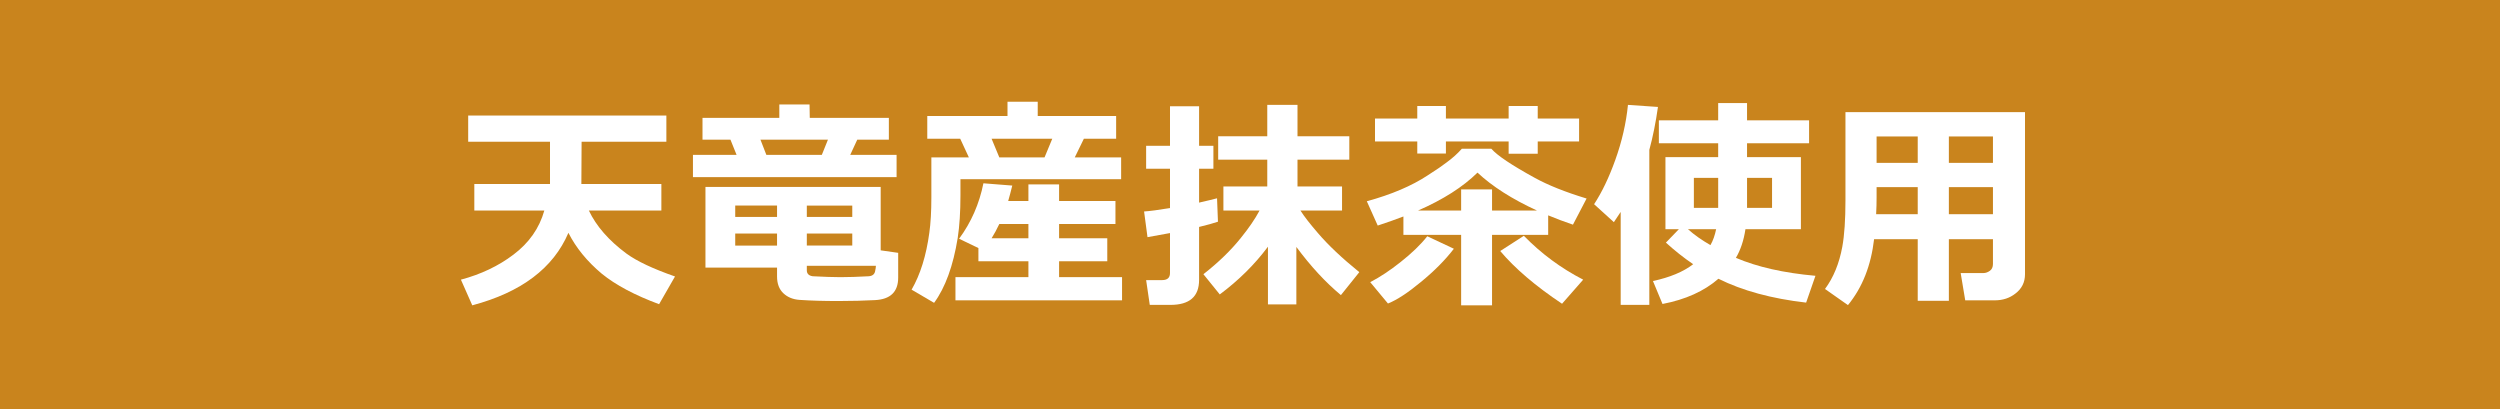
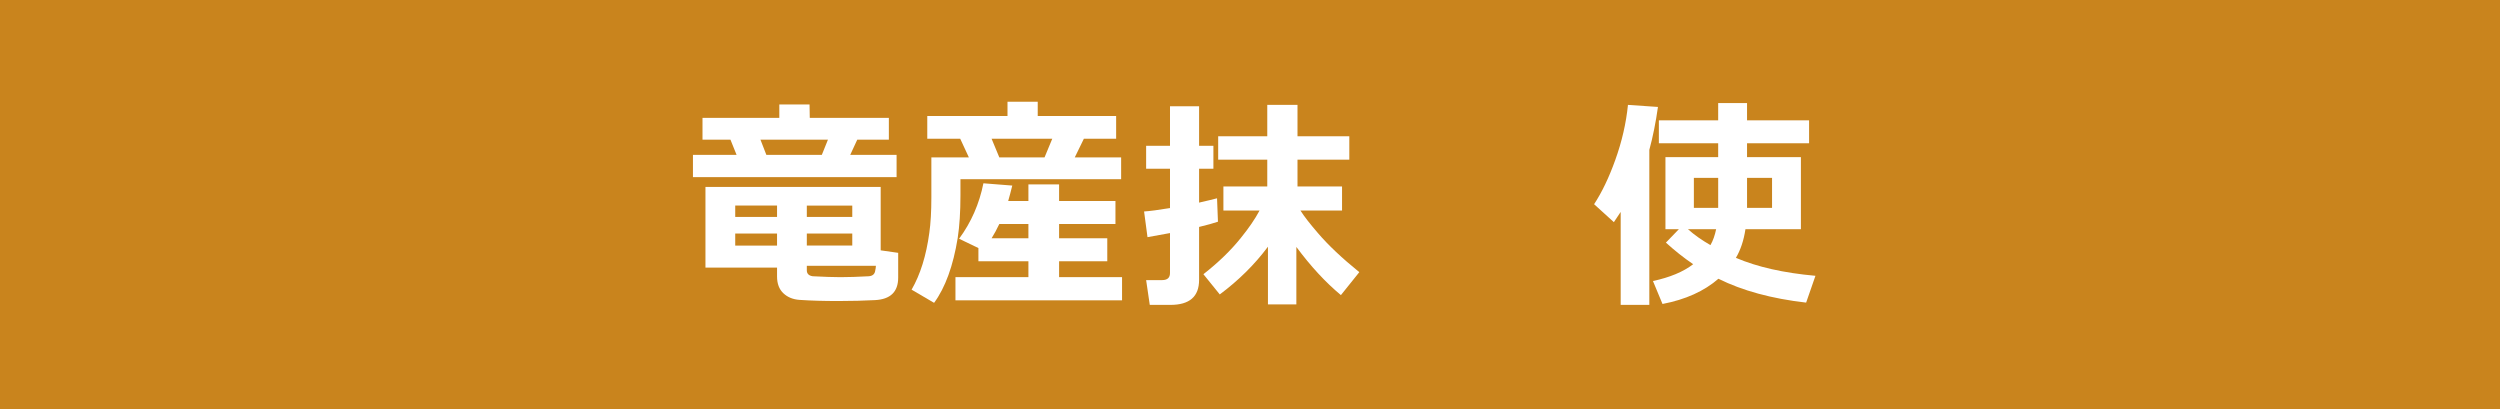
<svg xmlns="http://www.w3.org/2000/svg" id="_レイヤー_2" data-name="レイヤー 2" viewBox="0 0 220 36">
  <defs>
    <style>
      .cls-1 {
        fill: #fff;
      }

      .cls-2 {
        fill: #c9841d;
      }
    </style>
  </defs>
  <g id="main">
    <rect class="cls-2" width="220" height="36" />
    <g>
-       <path class="cls-1" d="M50.02,20.49c-1.33,3.11-4.15,5.23-8.46,6.38l-1-2.26c1.76-.47,3.3-1.2,4.62-2.2,1.37-1.03,2.28-2.32,2.72-3.88h-6.16v-2.34h6.66v-3.72h-7.2v-2.3h17.44v2.3h-7.46l-.02,3.72h7.04v2.34h-6.38c.65,1.37,1.75,2.63,3.3,3.78.93.68,2.36,1.35,4.28,2.02l-1.4,2.44c-2.13-.79-3.81-1.68-5.04-2.68-1.29-1.08-2.27-2.28-2.94-3.6Z" />
      <path class="cls-1" d="M64.82,13.63l-.54-1.34h-2.46v-1.92h6.76v-1.18h2.66l.02,1.18h6.96v1.92h-2.78l-.62,1.34h4.08v1.96h-17.92v-1.96h3.84ZM68.38,23.55h-6.3v-7.1h15.42v5.58l1.54.22v2.18c0,1.25-.68,1.91-2.04,1.98-.96.05-2.03.08-3.22.08-1.28,0-2.42-.03-3.42-.1-.57-.04-1.05-.23-1.42-.58s-.56-.84-.56-1.48v-.78ZM68.38,18.09h-3.68v1h3.68v-1ZM64.7,20.55v1.06h3.68v-1.06h-3.68ZM66.92,12.29l.52,1.34h4.88l.54-1.34h-5.94ZM75,19.09v-1h-4v1h4ZM75,21.61v-1.06h-4v1.06h4ZM77.08,23.39h-6.08v.4c0,.29.17.47.52.52.99.05,1.8.08,2.44.08.72,0,1.55-.03,2.5-.08.33-.03.52-.19.56-.5.03-.12.05-.26.06-.42Z" />
      <path class="cls-1" d="M98.66,15.77h-14.14v1.42c0,1.44-.08,2.69-.24,3.74-.4,2.47-1.09,4.37-2.08,5.72l-1.98-1.16c.77-1.33,1.29-3,1.56-5,.12-.84.18-1.88.18-3.12v-3.52h3.3l-.76-1.64h-2.9v-2h7.06v-1.26h2.66v1.26h6.9v2h-2.84l-.8,1.64h4.08v1.92ZM98.74,26.43h-14.66v-2.04h6.42v-1.4h-4.4v-1.16l-1.7-.82c1.07-1.45,1.78-3.08,2.14-4.88l2.54.2c-.11.45-.23.91-.36,1.36h1.78v-1.46h2.7v1.46h4.96v2.02h-4.96v1.26h4.24v2.02h-4.24v1.4h5.54v2.04ZM87.94,13.85h3.98l.68-1.64h-5.34l.68,1.64ZM87.94,19.71c-.21.45-.44.87-.68,1.26h3.24v-1.26h-2.56Z" />
      <path class="cls-1" d="M105.52,9.35v3.48h1.26v2.02h-1.26v2.98c.71-.16,1.23-.29,1.58-.38l.08,2.06c-.39.13-.94.29-1.66.46v4.66c0,1.47-.84,2.2-2.52,2.2h-1.82l-.32-2.18h1.4c.47,0,.7-.21.7-.62v-3.52c-.67.12-1.33.24-1.98.36l-.3-2.26c.49-.03,1.25-.13,2.28-.3v-3.46h-2.1v-2.02h2.1v-3.48h2.56ZM111.58,21.71c-1.17,1.57-2.59,2.97-4.24,4.2l-1.44-1.78c1.33-1.04,2.43-2.11,3.3-3.2.69-.85,1.24-1.65,1.64-2.4h-3.18v-2.12h3.86v-2.36h-4.32v-2.06h4.32v-2.76h2.66v2.76h4.56v2.06h-4.56v2.36h3.92v2.12h-3.66c.33.52.84,1.17,1.52,1.96.92,1.08,2.14,2.23,3.66,3.46l-1.62,2.02c-1.36-1.13-2.67-2.55-3.92-4.24v5.06h-2.5v-5.08Z" />
-       <path class="cls-1" d="M128.58,26.87v-6.2h-5.08v-1.62c-.69.27-1.45.53-2.26.8l-.96-2.14c2.16-.59,3.95-1.35,5.36-2.28.77-.49,1.32-.87,1.64-1.12.55-.4,1-.81,1.36-1.22h2.6c.51.59,1.78,1.44,3.82,2.56,1.16.64,2.68,1.25,4.56,1.82l-1.2,2.3c-.75-.25-1.47-.53-2.18-.82v1.72h-4.94v6.2h-2.72ZM127.94,21.89c-.76.99-1.73,1.97-2.92,2.94-1.12.93-2.08,1.56-2.88,1.88l-1.56-1.88c.87-.45,1.75-1.04,2.66-1.76,1-.79,1.79-1.55,2.36-2.28l2.34,1.1ZM138.96,12.45h-3.64v1.08h-2.56v-1.08h-5.52v1.06h-2.52v-1.06h-3.72v-2.02h3.72v-1.1h2.52v1.1h5.52v-1.1h2.56v1.1h3.64v2.02ZM128.58,18.53v-1.86h2.72v1.86h3.96c-2.2-1.01-3.95-2.13-5.24-3.34-1.29,1.27-3.04,2.38-5.24,3.34h3.8ZM139.32,24.61l-1.86,2.12c-2.35-1.57-4.16-3.12-5.44-4.64l2.08-1.34c1.52,1.56,3.26,2.85,5.22,3.86Z" />
      <path class="cls-1" d="M142.62,26.83v-8.18c-.08.12-.28.42-.6.9l-1.74-1.58c.69-1.05,1.31-2.35,1.86-3.88.59-1.64.96-3.26,1.12-4.86l2.64.18c-.19,1.35-.44,2.61-.76,3.78v13.64h-2.52ZM159.76,24.27l-.82,2.36c-3.04-.35-5.61-1.05-7.72-2.1-1.25,1.09-2.89,1.83-4.92,2.22l-.84-2.02c1.49-.32,2.67-.81,3.54-1.48-.84-.57-1.64-1.21-2.4-1.9l1.14-1.18h-1.18v-6.34h4.64v-1.22h-5.22v-2.02h5.22v-1.52h2.54v1.52h5.46v2.02h-5.46v1.22h4.74v6.34h-4.88c-.15.99-.43,1.83-.84,2.52,1.87.8,4.2,1.33,7,1.58ZM148.54,20.17c.57.51,1.23.97,1.98,1.4.23-.4.39-.87.5-1.4h-2.48ZM151.2,15.65h-2.14v2.64h2.14v-2.64ZM155.94,18.29v-2.64h-2.2v2.64h2.2Z" />
-       <path class="cls-1" d="M175.38,21.05h-3.88v5.42h-2.74v-5.42h-3.84c-.27,2.32-1.03,4.25-2.3,5.8l-2.02-1.42c.75-1.01,1.25-2.25,1.52-3.7.19-1.04.28-2.41.28-4.1v-7.76h15.8v14.26c0,.71-.28,1.27-.84,1.7-.51.4-1.11.6-1.82.6h-2.6l-.4-2.4h2c.2,0,.39-.07.57-.2.18-.13.27-.33.27-.6v-2.18ZM165.1,18.85h3.66v-2.38h-3.62v.88c0,.48-.01.98-.04,1.5ZM168.76,12.01h-3.62v2.32h3.62v-2.32ZM175.38,14.33v-2.32h-3.88v2.32h3.88ZM171.5,18.85h3.88v-2.38h-3.88v2.38Z" />
    </g>
  </g>
</svg>